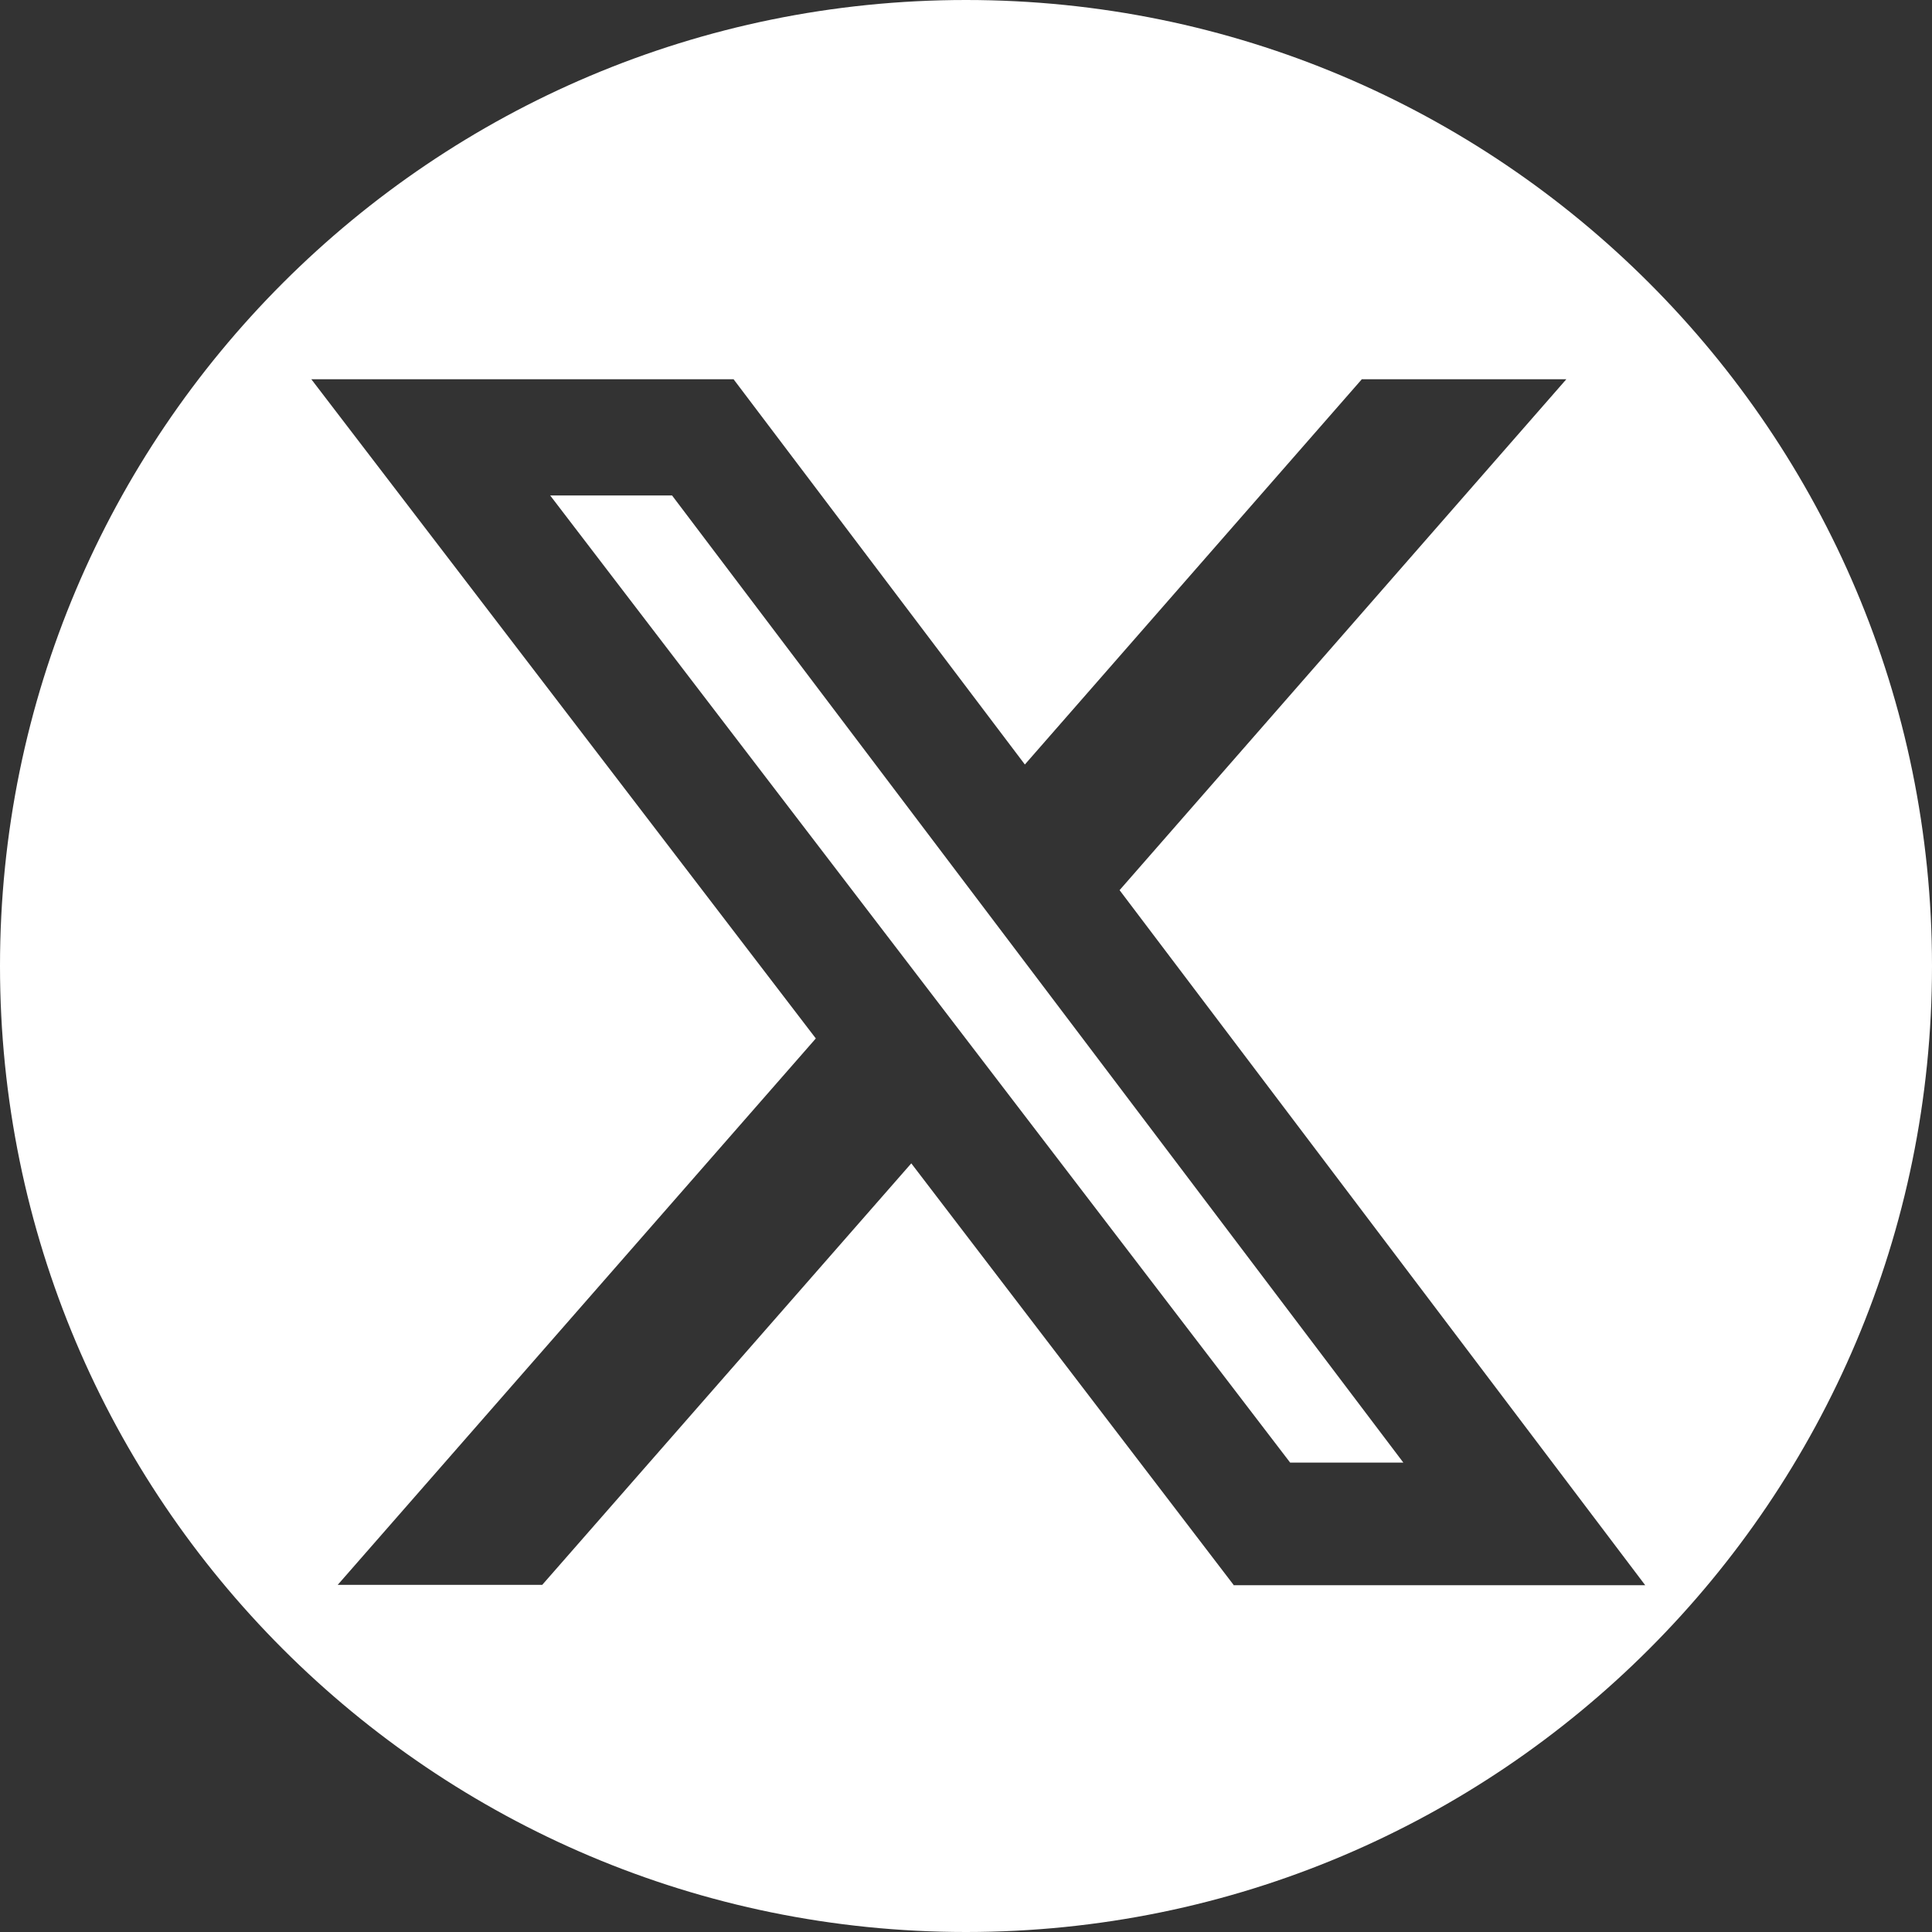
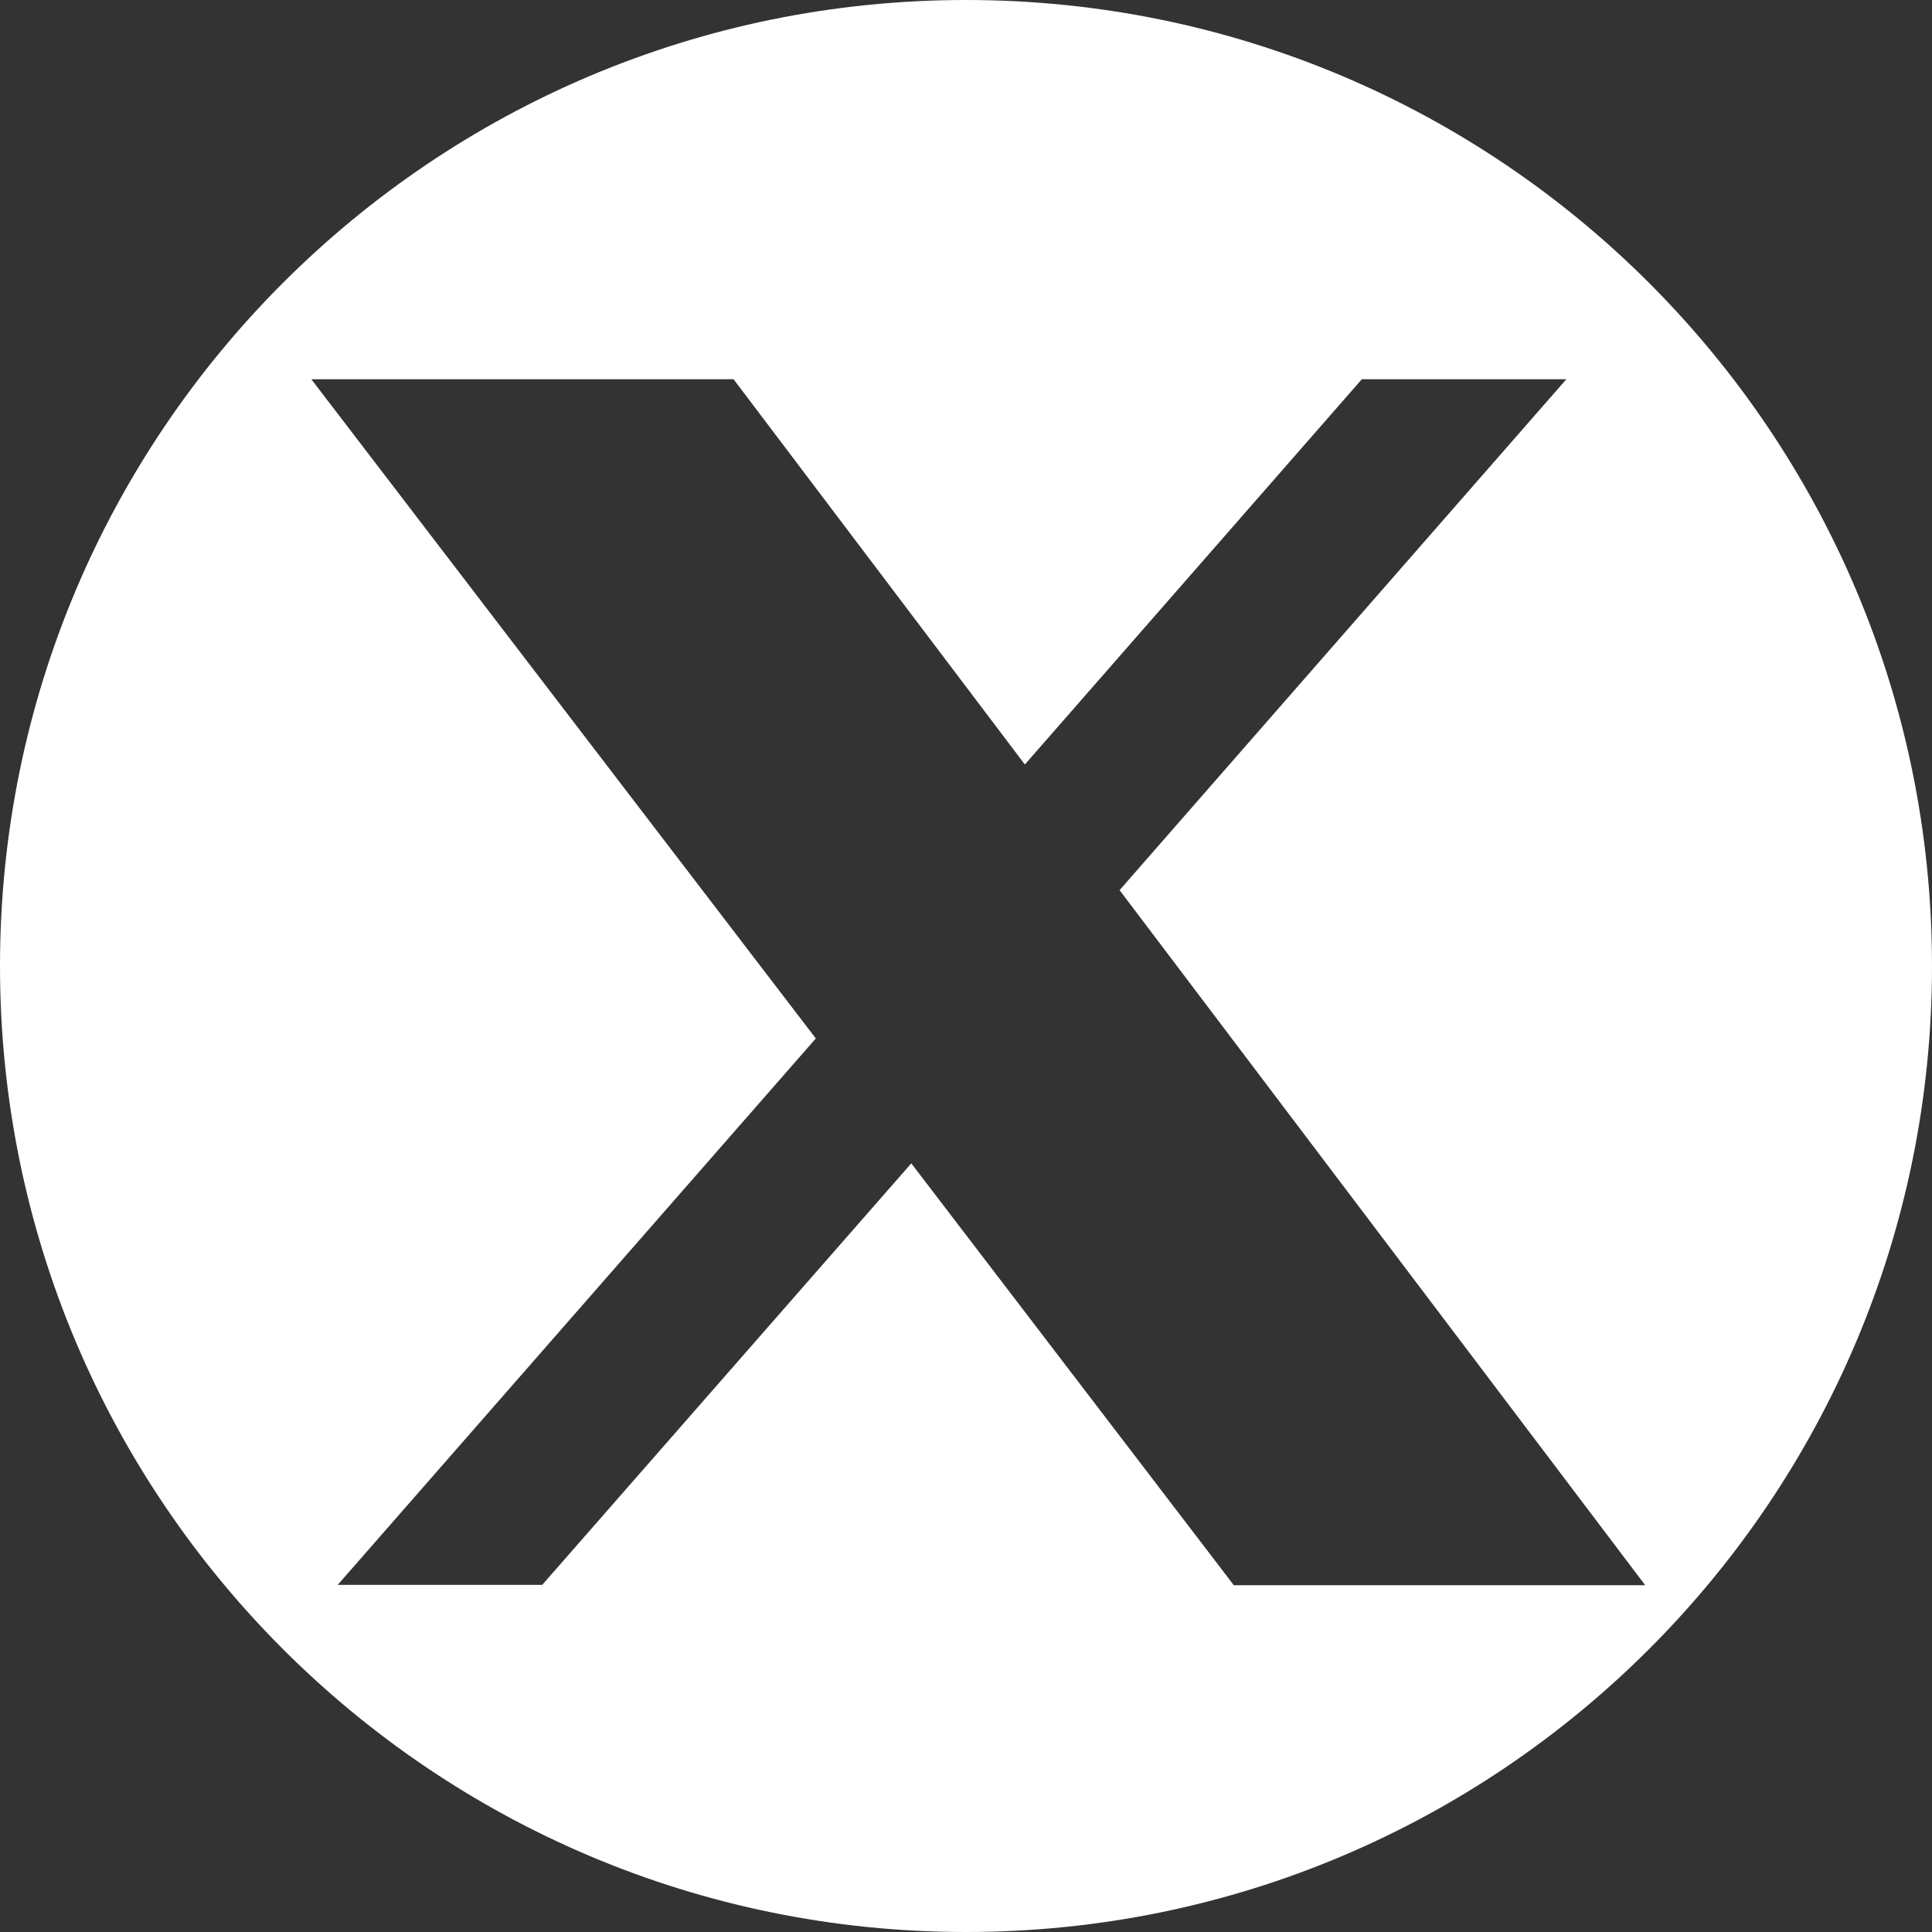
<svg xmlns="http://www.w3.org/2000/svg" id="logos" version="1.1" viewBox="0 0 512 512">
  <rect x="0" y="0" width="512" height="512" fill="#333333" stroke="none" />
  <defs>
    <style>
      .cls-1 {
        fill: #fff;
        stroke-width: 0px;
      }
    </style>
  </defs>
-   <polygon class="cls-1" points="145.8 131.3 341.9 387.6 371.9 387.6 178.1 131.3 145.8 131.3" />
  <path class="cls-1" d="M256,0C114.6,0,0,114.6,0,256s114.6,256,256,256,256-114.6,256-256S397.4,0,256,0ZM326.9,420l-85.4-111.7-97.8,111.7h-54.2l126.7-144.8L82.5,100.5h111.9l77.2,102.1,89.3-102.1h54.2l-118.4,135.4,139.3,184.2h-109.1Z" />
</svg>